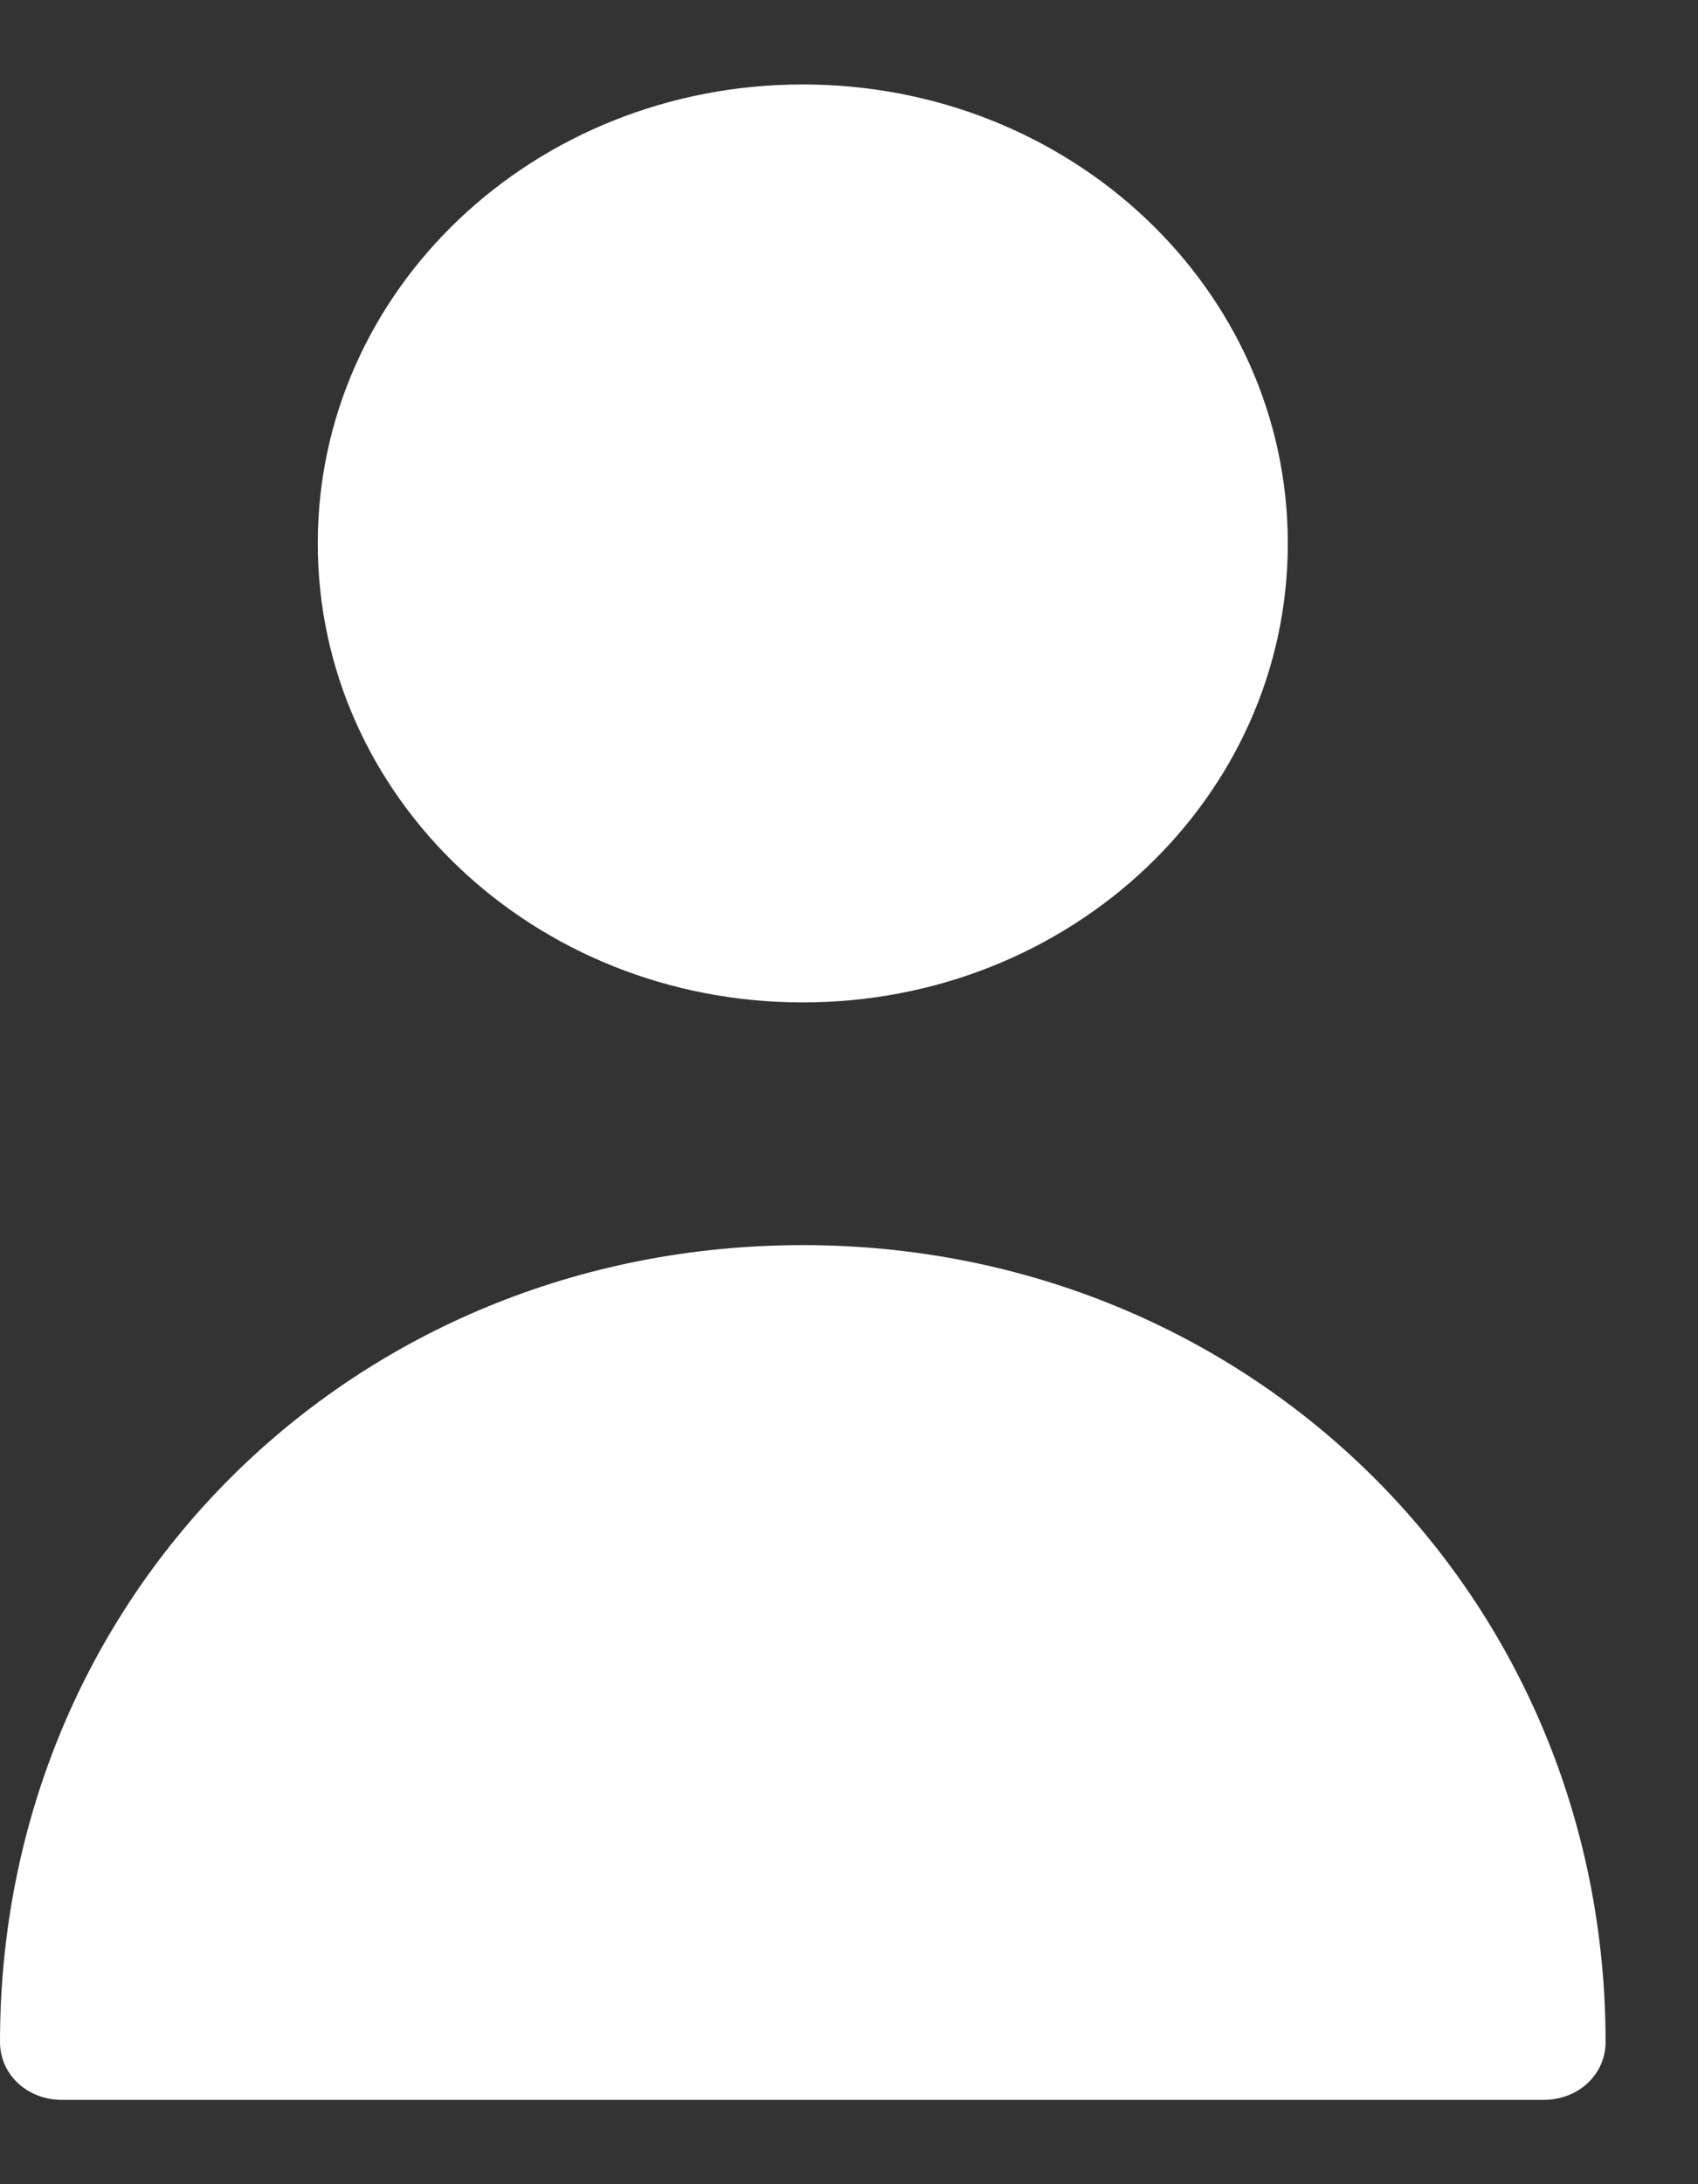
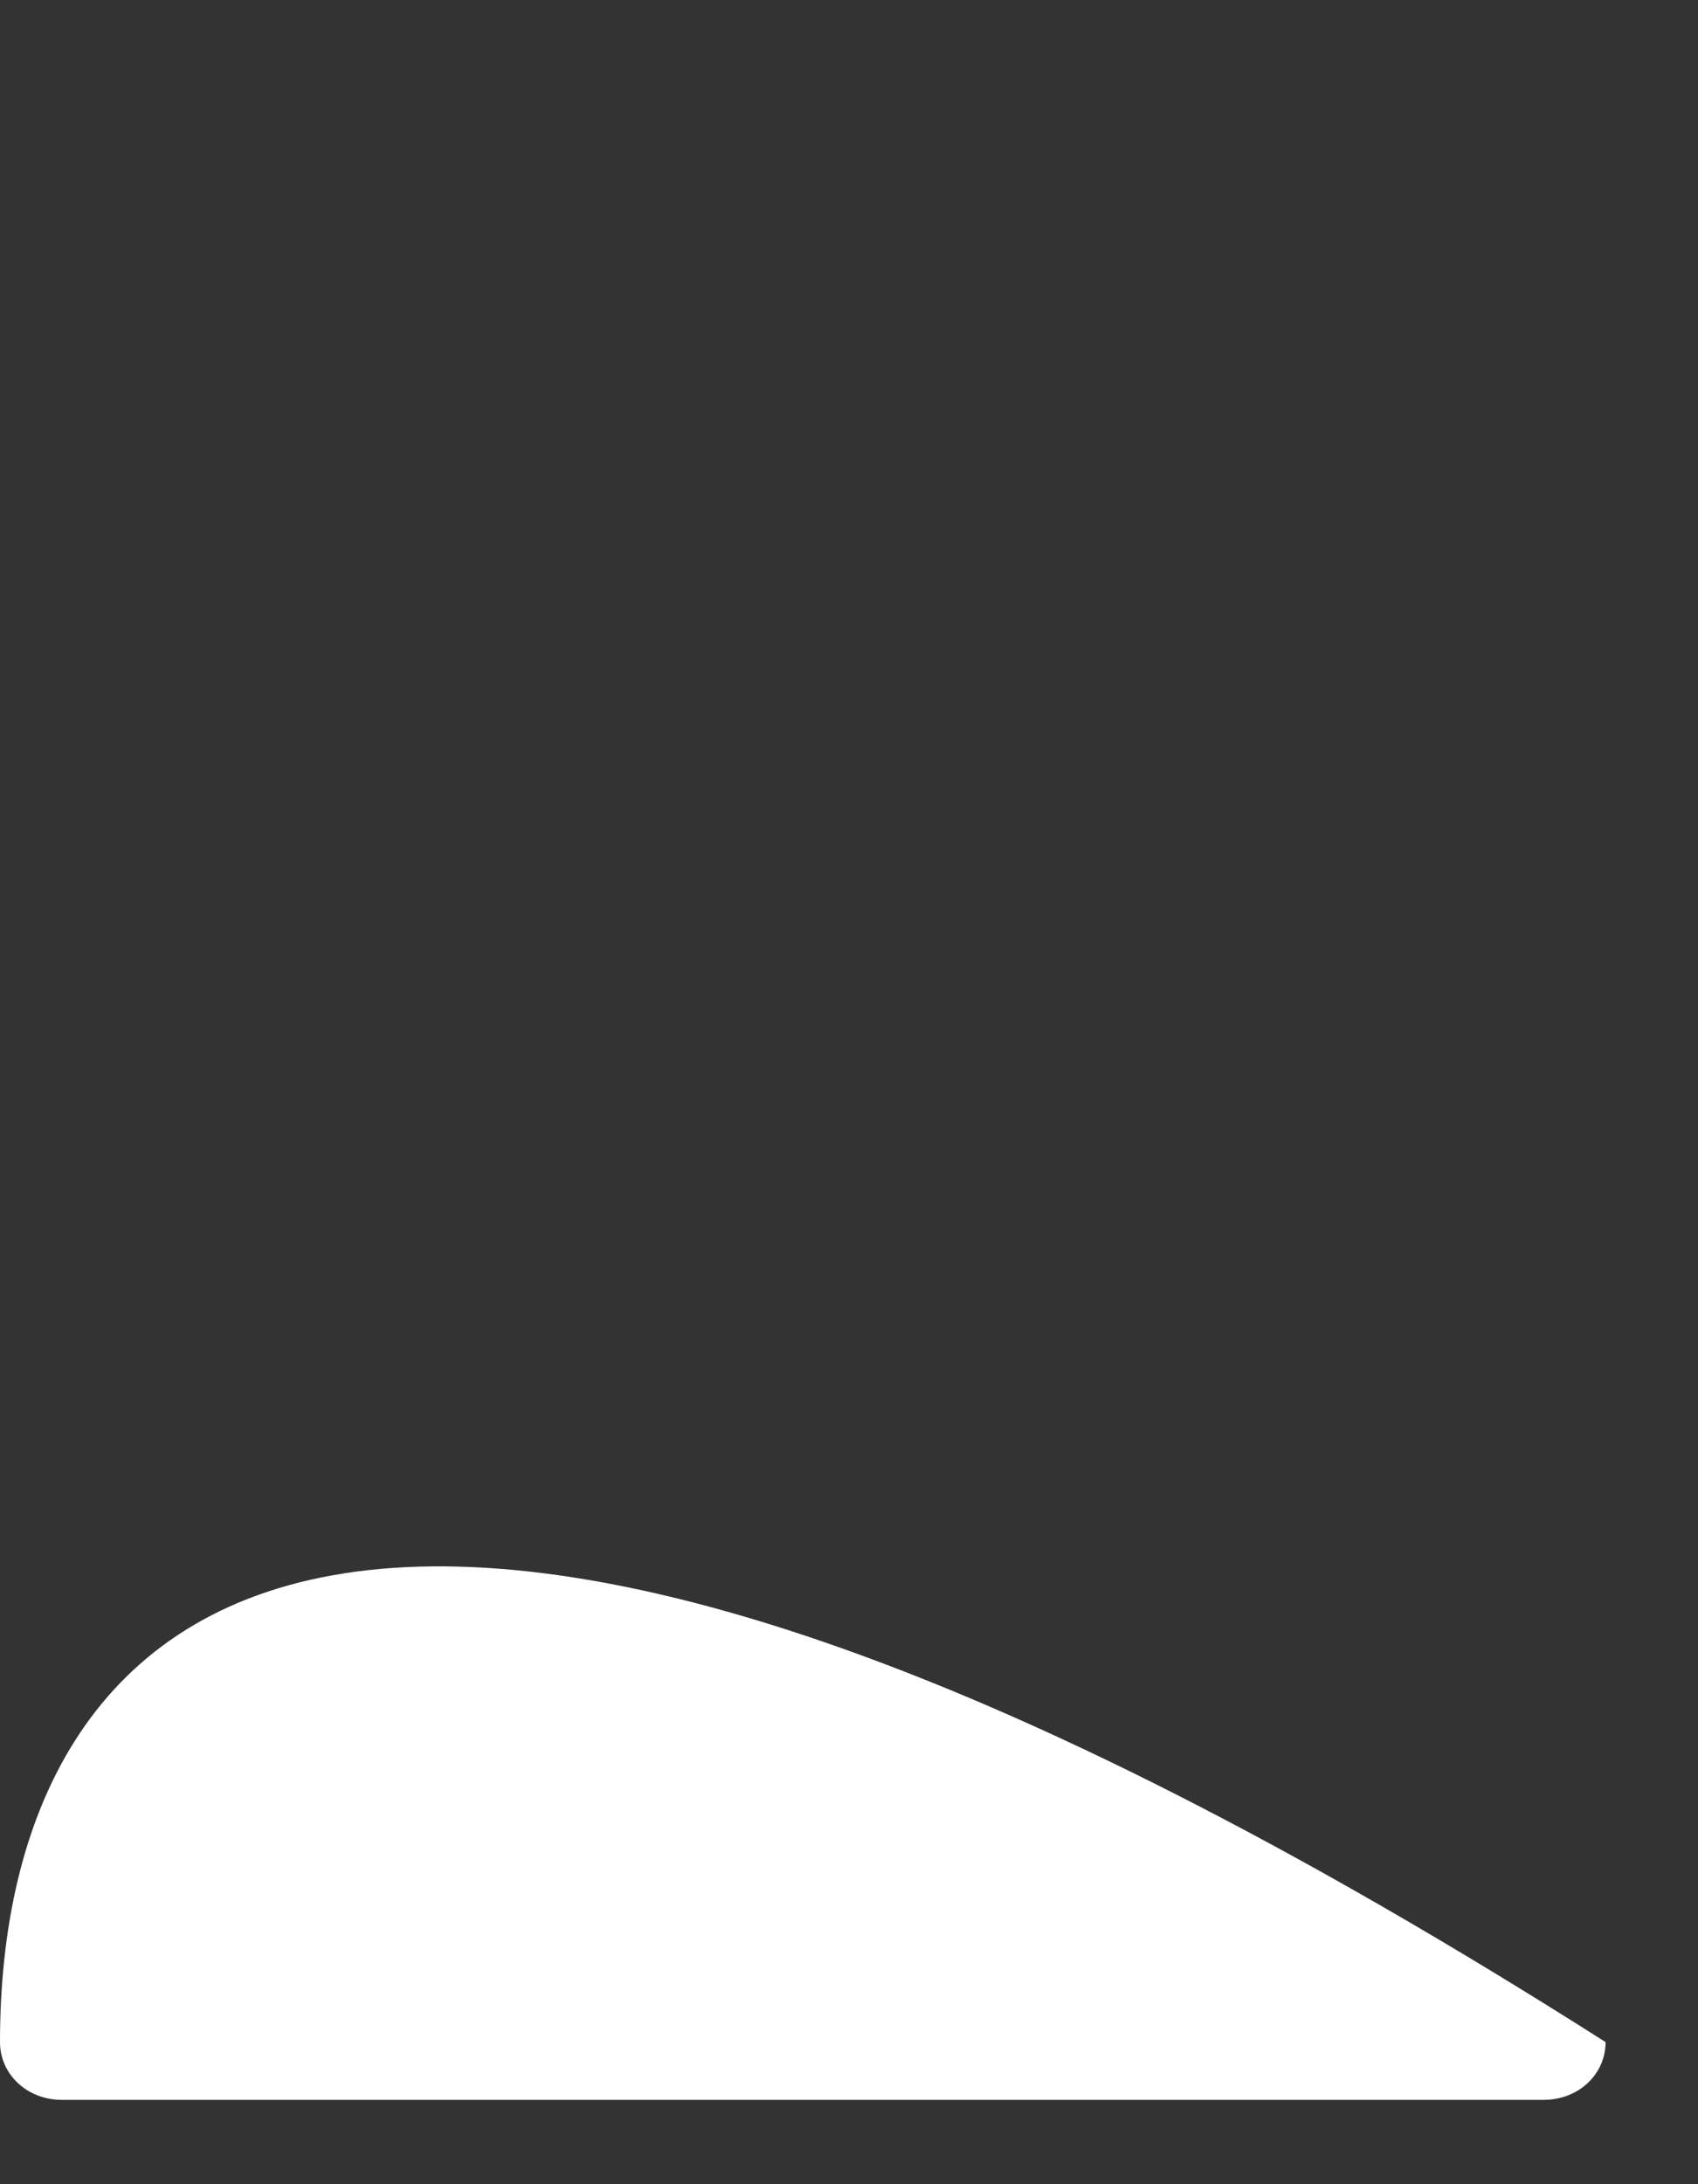
<svg xmlns="http://www.w3.org/2000/svg" width="14" height="18" viewBox="0 0 14 18" fill="none">
  <rect x="0" y="0" width="14" height="18" fill="#333333" stroke="none" />
  <g id="Group 40988">
    <g id="Group 5582">
      <g id="Group 41014">
-         <path id="Vector" d="M6.619 8.261C8.831 8.261 10.618 6.571 10.618 4.478C10.618 2.385 8.831 0.696 6.619 0.696C4.406 0.696 2.62 2.385 2.62 4.478C2.62 6.571 4.406 8.261 6.619 8.261Z" fill="white" />
-         <path id="Vector_2" d="M12.728 17.305C13.014 17.305 13.238 17.095 13.238 16.829C13.238 13.155 10.325 10.261 6.619 10.261C2.912 10.261 0 13.136 0 16.829C0 17.095 0.224 17.305 0.509 17.305" fill="white" />
+         <path id="Vector_2" d="M12.728 17.305C13.014 17.305 13.238 17.095 13.238 16.829C2.912 10.261 0 13.136 0 16.829C0 17.095 0.224 17.305 0.509 17.305" fill="white" />
      </g>
    </g>
  </g>
</svg>